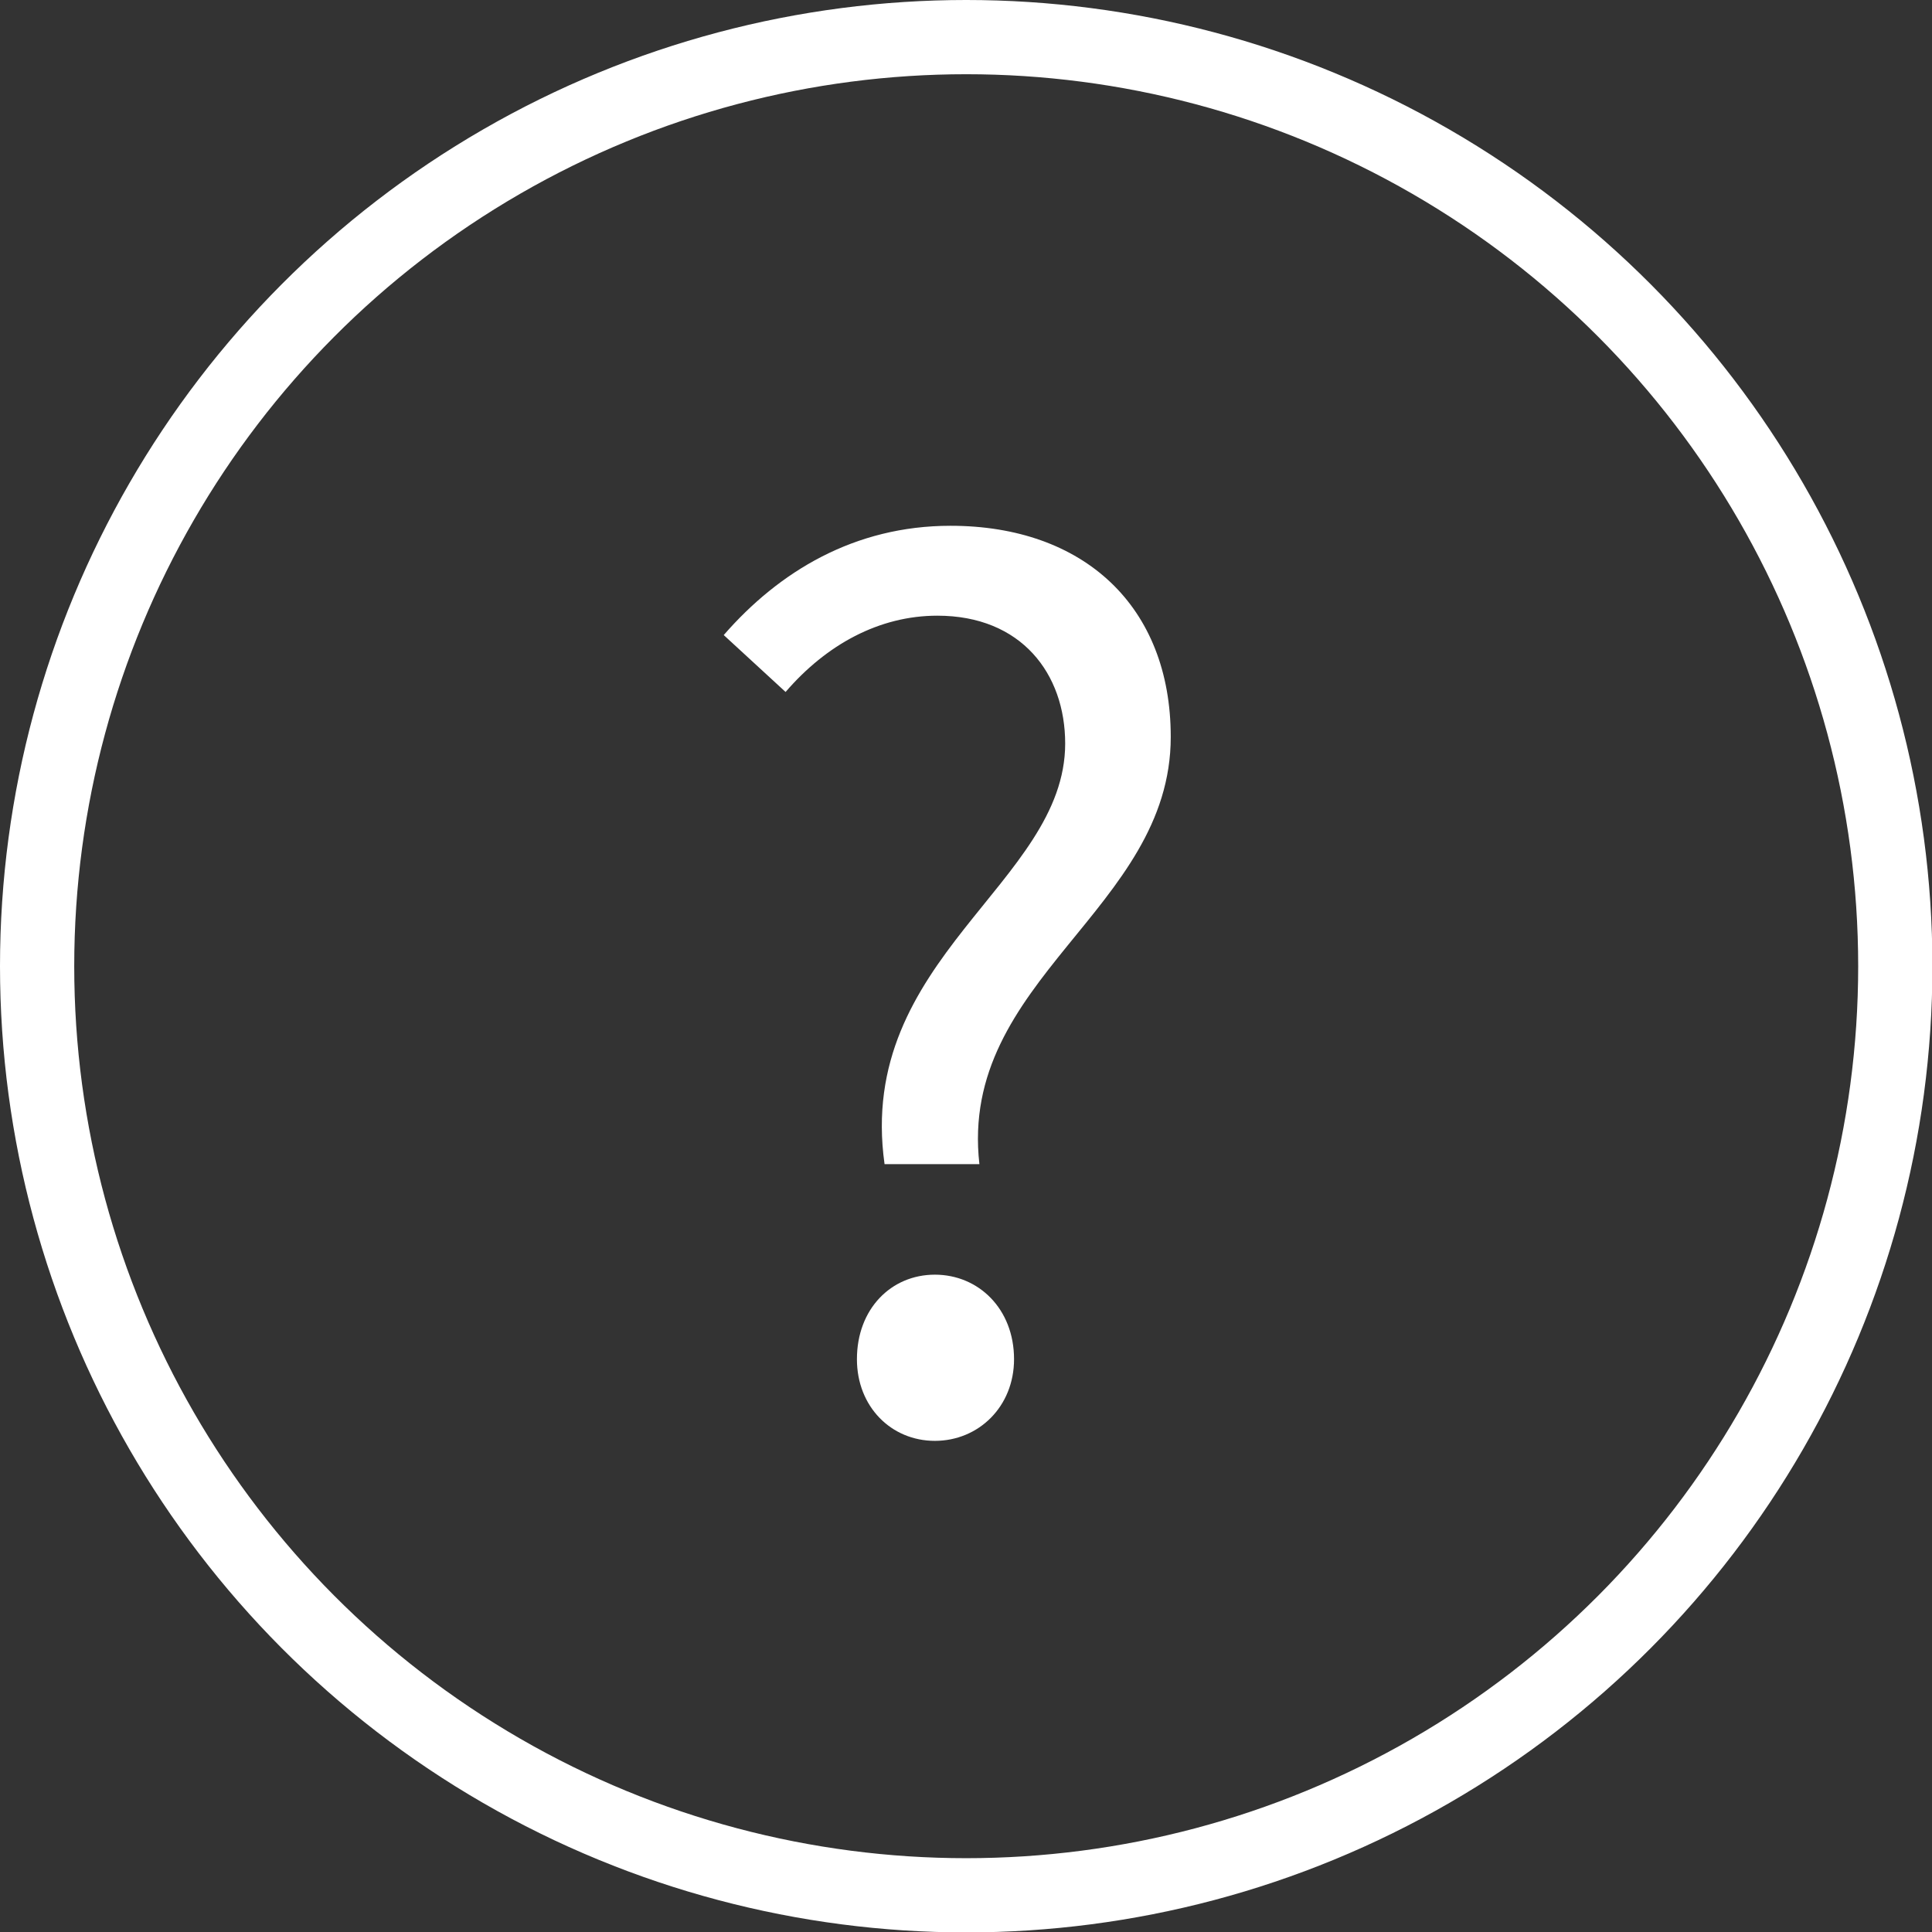
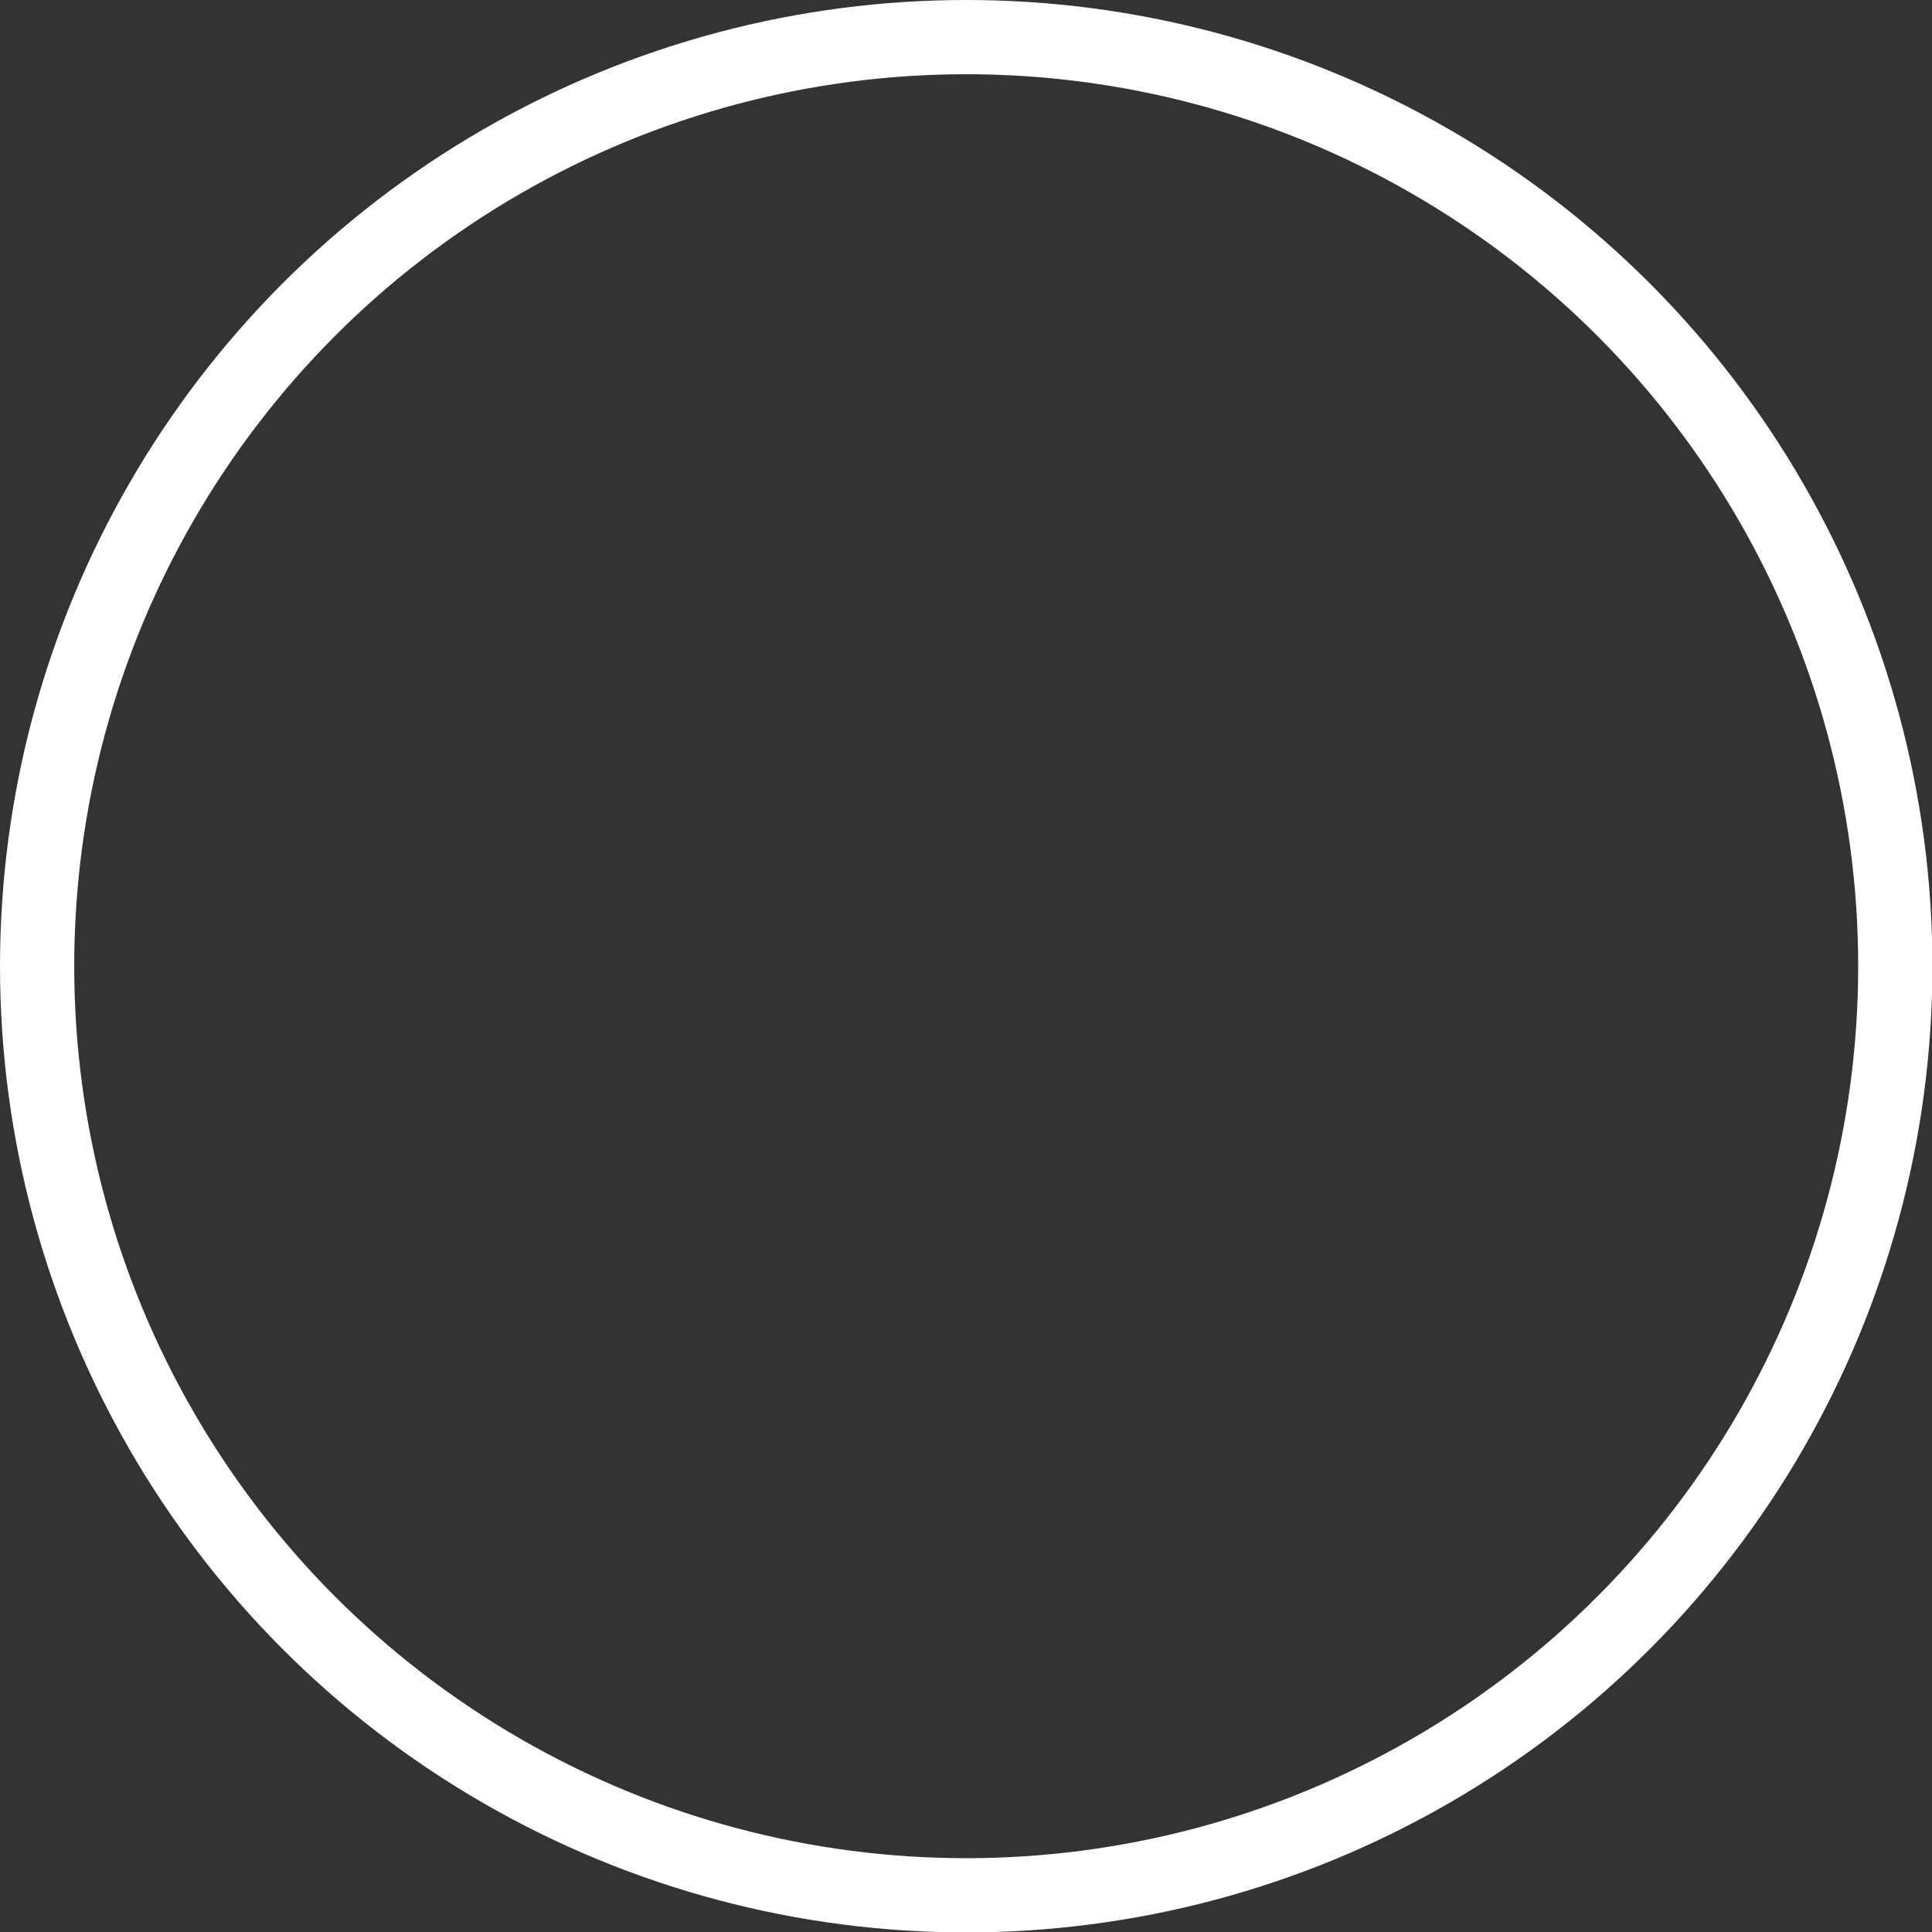
<svg xmlns="http://www.w3.org/2000/svg" id="Layer_2" viewBox="0 0 46.85 46.85">
  <rect x="0" y="0" width="46.85" height="46.85" fill="#333333" stroke="none" />
  <defs>
    <style>.cls-1{fill:none;stroke:#fff;stroke-miterlimit:10;stroke-width:1.8px;}.cls-2{fill:#fff;stroke-width:0px;}</style>
  </defs>
  <g id="Layer_1-2">
-     <path class="cls-2" d="M25.83,18.03c0-1.69-1.06-3.1-3.1-3.1-1.41,0-2.69.7-3.68,1.85l-1.5-1.38c1.34-1.54,3.17-2.65,5.5-2.65,3.23,0,5.34,1.95,5.34,5.12,0,4.19-5.15,5.88-4.64,10.36h-2.3c-.7-4.99,4.38-6.81,4.38-10.2ZM20.78,32.96c0-1.22.83-2.05,1.89-2.05s1.92.83,1.92,2.05c0,1.15-.86,1.98-1.92,1.98s-1.89-.83-1.89-1.98Z" />
    <circle class="cls-1" cx="23.43" cy="23.43" r="22.53" />
  </g>
</svg>